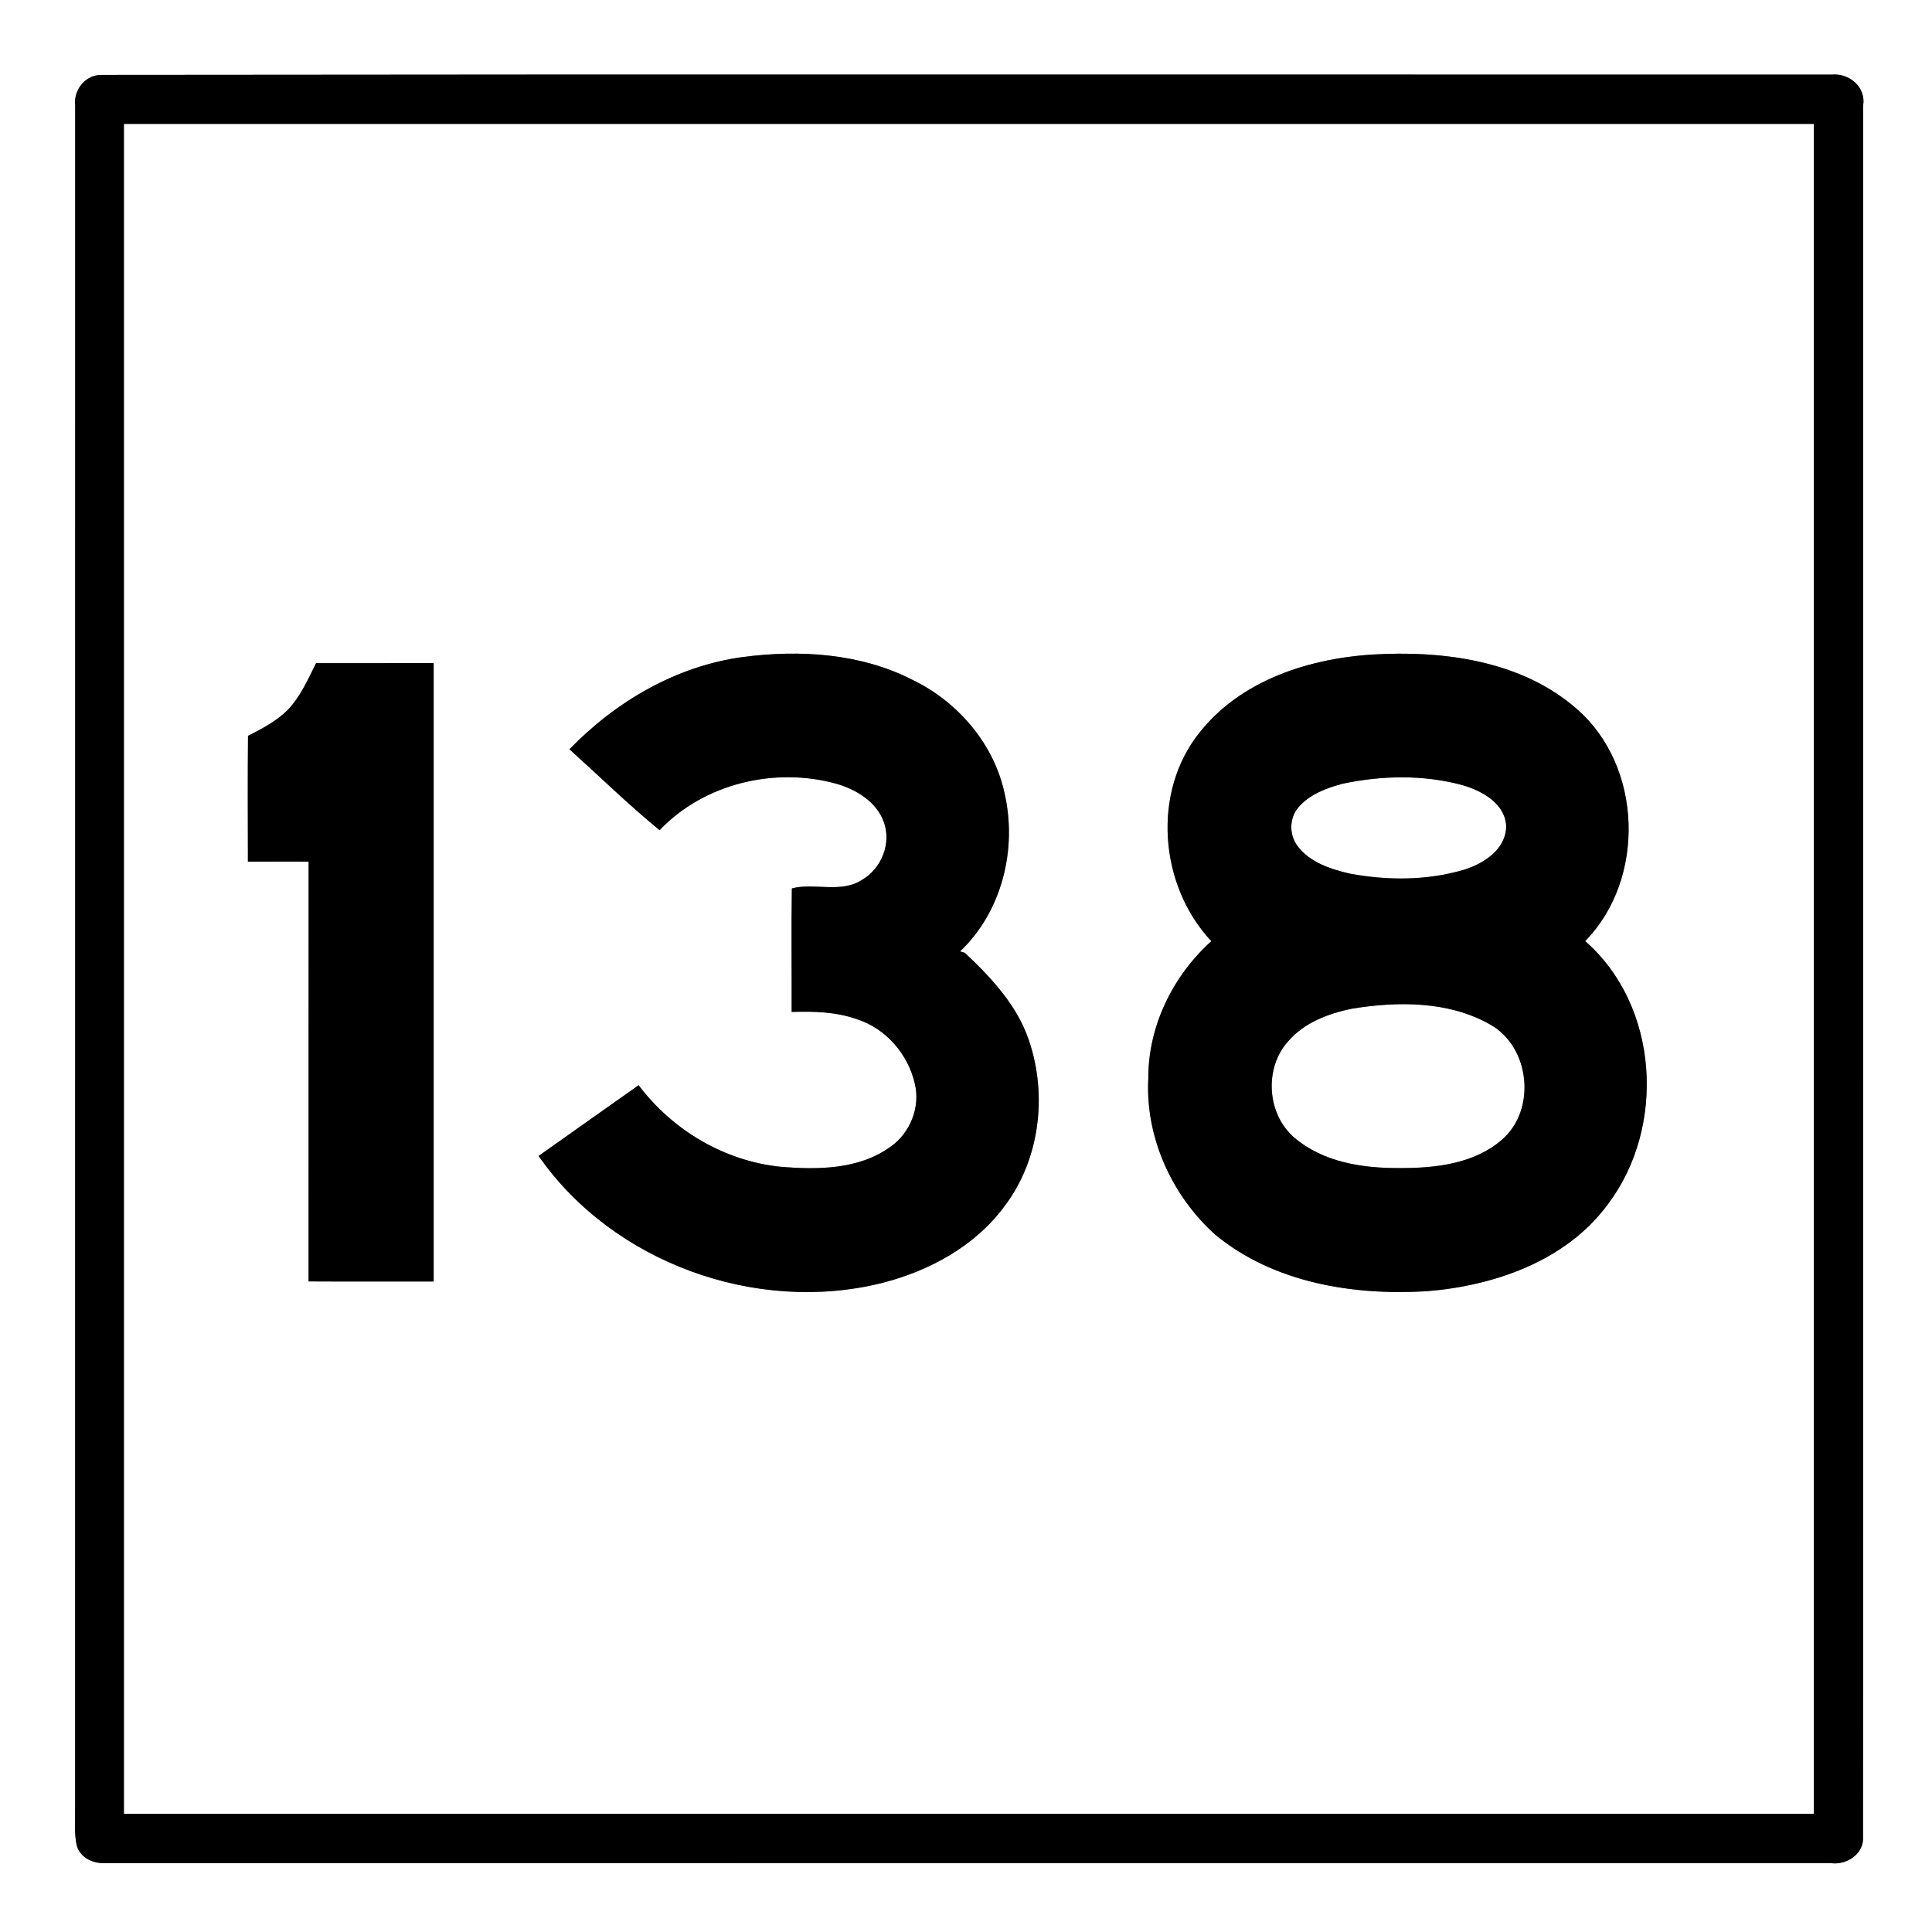
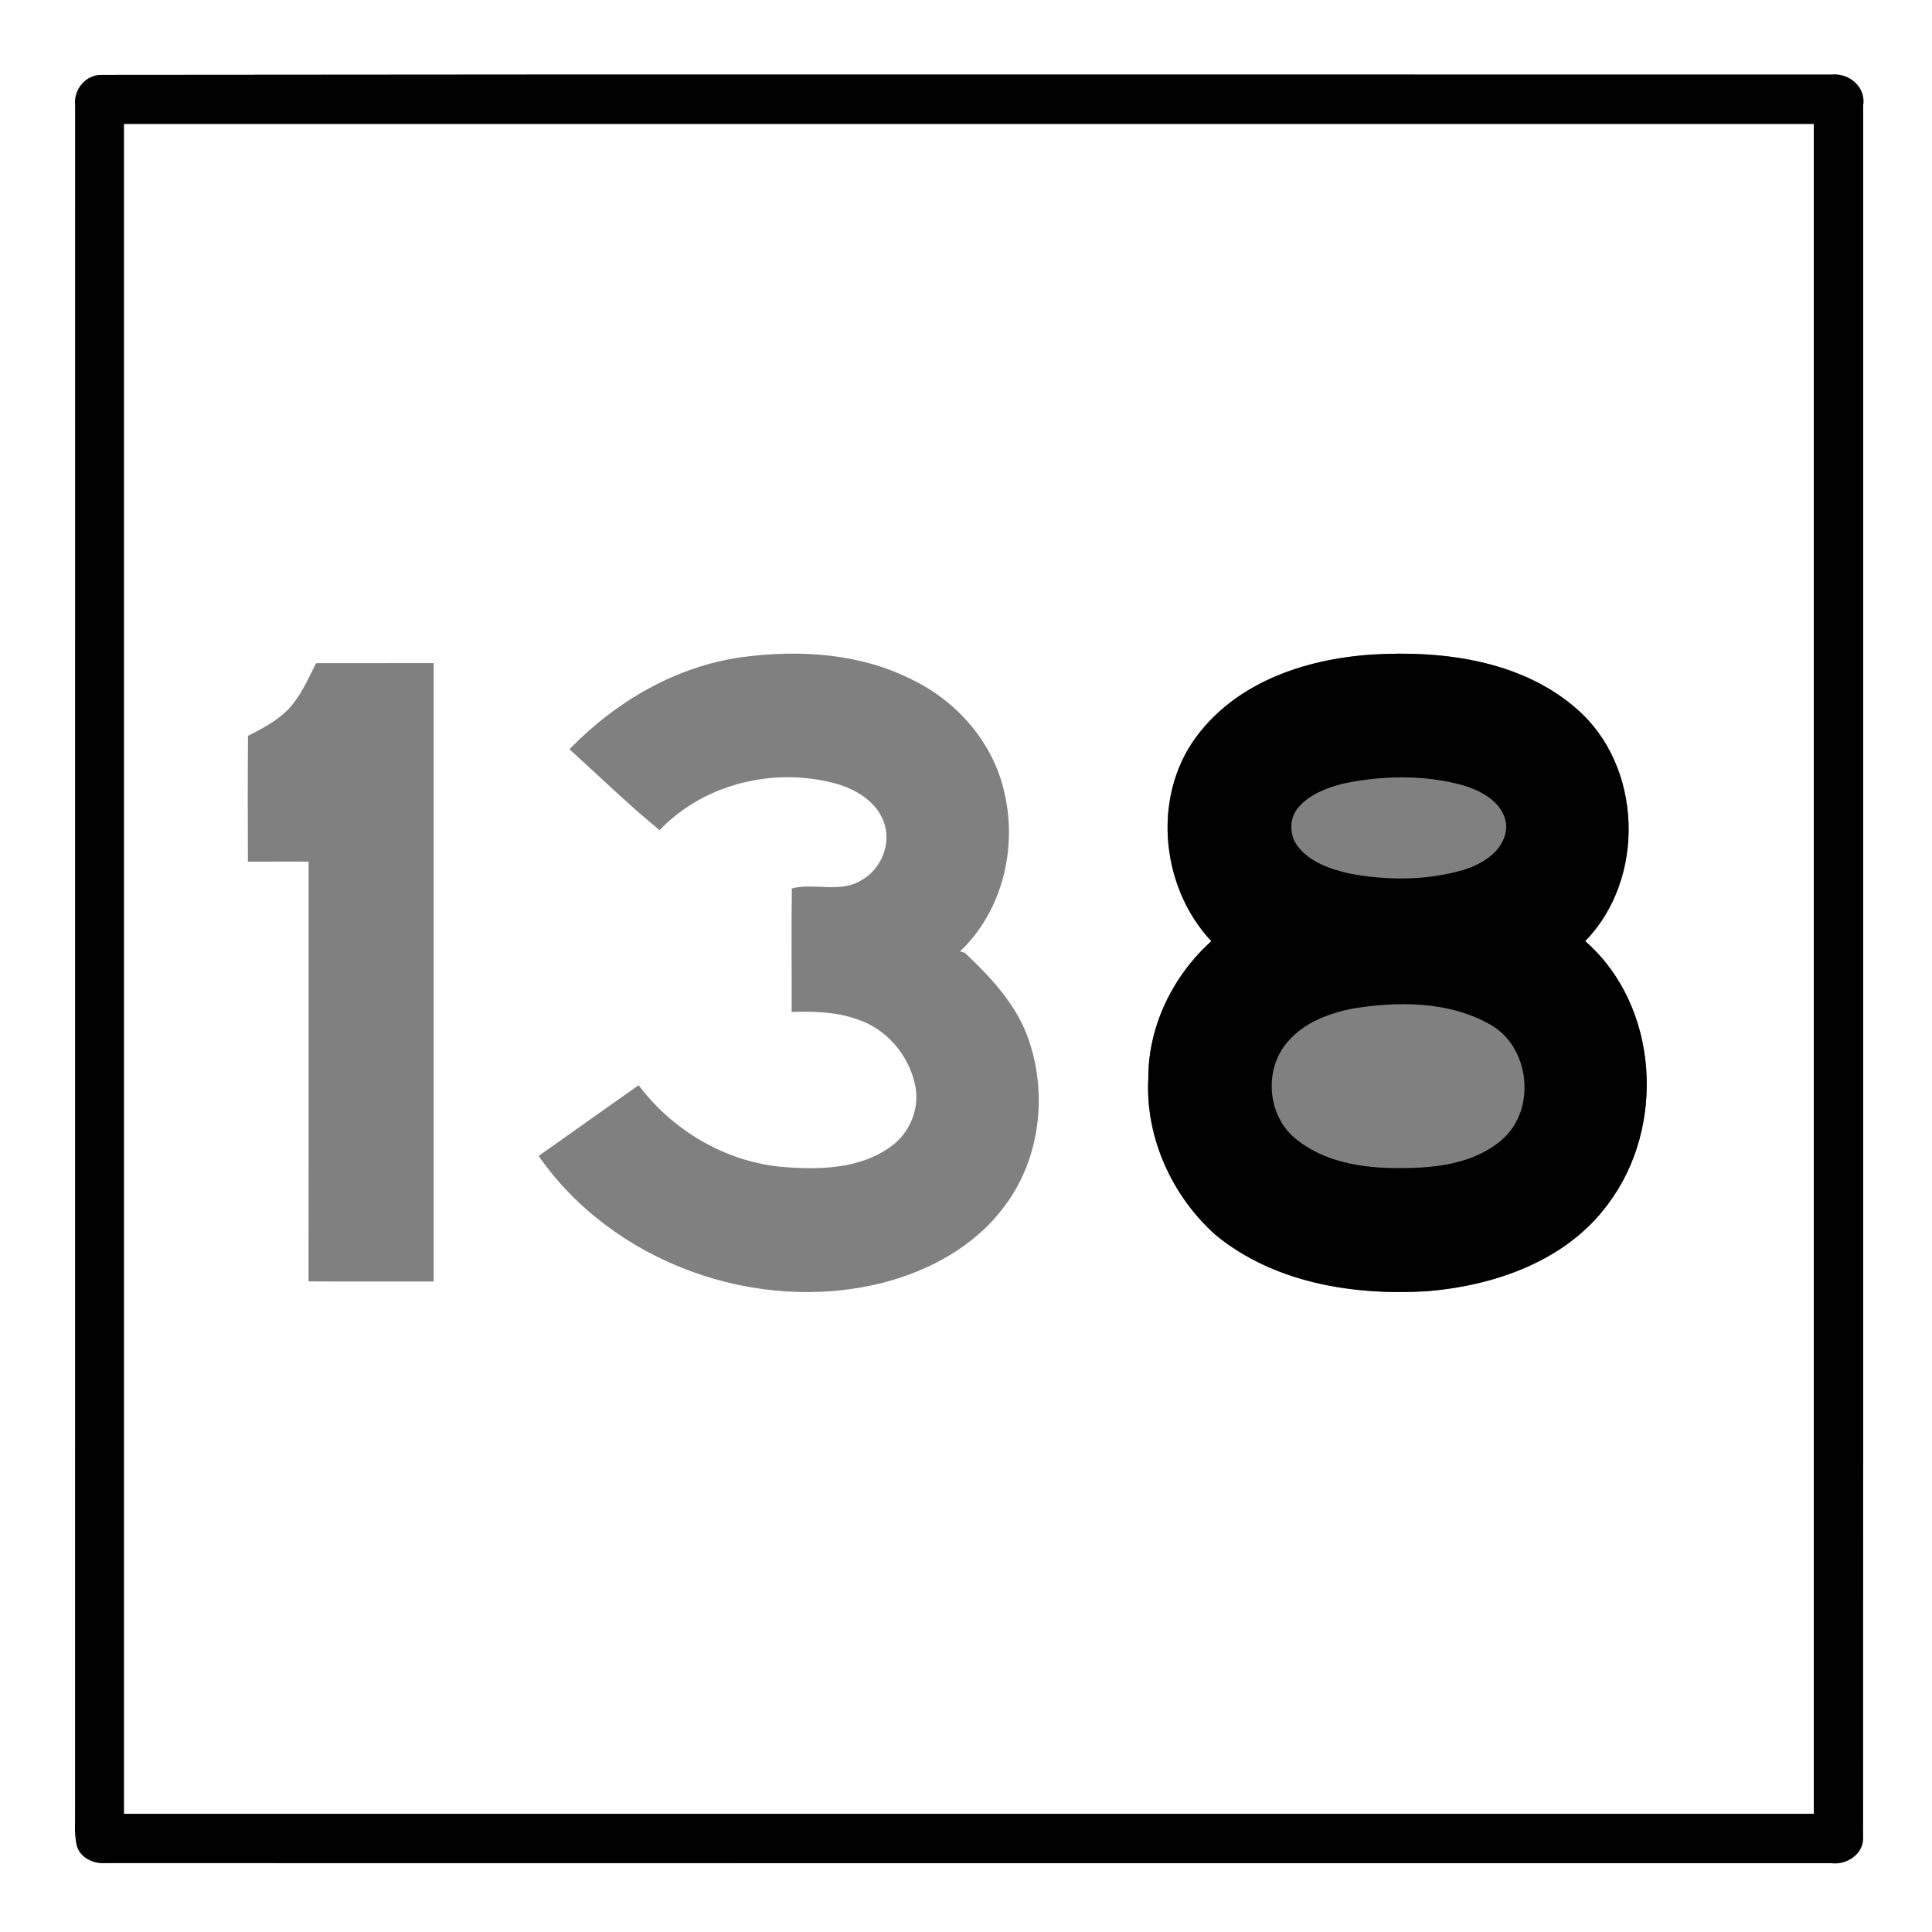
<svg xmlns="http://www.w3.org/2000/svg" width="421pt" height="421pt" viewBox="0 0 421 421" version="1.1">
  <rect x="0" y="0" width="421" height="421" fill="#808080" stroke="none" />
  <g id="#ffffffff">
    <path fill="#ffffff" opacity="1.00" d=" M 0.00 0.00 L 421.00 0.00 L 421.00 421.00 L 0.00 421.00 L 0.00 0.00 M 22.26 16.32 C 18.67 16.21 16.00 19.52 16.38 22.99 C 16.36 146.66 16.39 270.34 16.37 394.01 C 16.43 396.72 16.12 399.49 16.73 402.16 C 17.48 404.86 20.37 406.16 22.99 405.98 C 148.34 406.02 273.68 405.99 399.03 406.00 C 402.50 406.44 406.27 403.91 405.97 400.15 C 406.04 274.43 405.98 148.70 406.00 22.98 C 406.64 18.94 402.92 15.86 399.08 16.26 C 273.48 16.28 147.86 16.17 22.26 16.32 Z" />
    <path fill="#ffffff" opacity="1.00" d=" M 27.00 27.00 C 149.75 27.00 272.50 27.00 395.25 27.00 C 395.25 149.75 395.25 272.50 395.25 395.25 C 272.50 395.25 149.75 395.25 27.00 395.25 C 27.00 272.50 27.00 149.75 27.00 27.00 M 124.09 163.27 C 130.62 169.16 136.93 175.33 143.73 180.90 C 153.43 170.72 168.79 167.08 182.21 170.77 C 186.52 172.01 190.92 174.63 192.56 179.03 C 194.34 183.71 192.09 189.32 187.79 191.76 C 183.25 194.72 177.30 192.30 172.55 193.60 C 172.42 202.56 172.54 211.54 172.51 220.51 C 177.33 220.36 182.26 220.47 186.85 222.14 C 193.08 224.15 197.87 229.74 199.33 236.07 C 200.61 241.19 198.37 246.88 194.06 249.88 C 187.20 254.87 178.20 254.93 170.09 254.25 C 157.85 253.01 146.53 246.27 139.16 236.48 C 131.90 241.62 124.62 246.74 117.37 251.89 C 133.56 275.17 164.77 286.40 192.16 279.58 C 202.46 276.97 212.46 271.56 218.86 262.88 C 226.58 252.74 228.29 238.64 224.20 226.69 C 221.63 219.04 215.99 213.04 210.24 207.62 C 209.98 207.55 209.46 207.40 209.20 207.32 C 218.34 198.65 221.69 185.04 218.91 172.92 C 216.61 162.05 208.65 152.85 198.74 148.10 C 187.45 142.35 174.28 141.55 161.90 143.17 C 147.39 145.11 134.18 152.86 124.09 163.27 M 261.54 159.45 C 250.89 172.52 252.60 192.99 263.96 205.09 C 255.57 212.66 250.19 223.59 250.23 234.98 C 249.54 247.80 255.37 260.62 264.88 269.10 C 277.59 279.56 294.89 282.34 310.90 281.37 C 325.65 280.18 341.25 274.79 350.34 262.46 C 363.07 245.66 361.58 219.18 345.42 205.08 C 358.70 191.51 357.97 166.92 343.55 154.45 C 332.26 144.57 316.51 142.01 301.96 142.50 C 287.16 142.91 271.13 147.46 261.54 159.45 M 62.70 154.70 C 60.23 157.16 57.11 158.79 54.04 160.35 C 53.96 169.48 54.00 178.62 54.02 187.76 C 58.43 187.74 62.84 187.75 67.25 187.75 C 67.25 218.24 67.26 248.74 67.24 279.23 C 76.33 279.28 85.41 279.24 94.50 279.25 C 94.50 234.33 94.50 189.42 94.50 144.50 C 85.95 144.50 77.41 144.50 68.87 144.51 C 67.10 148.05 65.48 151.80 62.70 154.70 Z" />
-     <path fill="#ffffff" opacity="1.00" d=" M 292.57 170.78 C 301.14 168.96 310.27 168.78 318.77 171.11 C 323.00 172.37 328.00 175.09 328.22 180.08 C 328.11 185.19 323.25 188.24 318.87 189.57 C 310.89 191.90 302.32 191.89 294.18 190.38 C 289.97 189.41 285.43 187.94 282.73 184.34 C 280.89 181.88 280.91 178.24 282.96 175.90 C 285.39 173.08 289.05 171.71 292.57 170.78 Z" />
-     <path fill="#ffffff" opacity="1.00" d=" M 294.54 219.81 C 304.56 218.17 315.65 218.10 324.72 223.25 C 333.44 228.12 334.86 241.81 327.30 248.34 C 321.26 253.62 312.74 254.57 305.02 254.53 C 297.01 254.60 288.31 253.27 282.03 247.89 C 276.02 242.73 275.41 232.60 280.81 226.79 C 284.30 222.79 289.48 220.87 294.54 219.81 Z" />
  </g>
  <g id="#000000ff">
    <path fill="#000000" opacity="1.00" d=" M 22.26 16.32 C 147.86 16.17 273.48 16.28 399.08 16.26 C 402.92 15.86 406.64 18.94 406.00 22.98 C 405.98 148.70 406.04 274.43 405.97 400.15 C 406.27 403.91 402.50 406.44 399.03 406.00 C 273.68 405.99 148.34 406.02 22.99 405.98 C 20.37 406.16 17.48 404.86 16.73 402.16 C 16.12 399.49 16.43 396.72 16.37 394.01 C 16.39 270.34 16.36 146.66 16.38 22.99 C 16.00 19.52 18.67 16.21 22.26 16.32 M 27.00 27.00 C 27.00 149.75 27.00 272.50 27.00 395.25 C 149.75 395.25 272.50 395.25 395.25 395.25 C 395.25 272.50 395.25 149.75 395.25 27.00 C 272.50 27.00 149.75 27.00 27.00 27.00 Z" />
-     <path fill="#000000" opacity="1.00" d=" M 124.09 163.27 C 134.18 152.86 147.39 145.11 161.90 143.17 C 174.28 141.55 187.45 142.35 198.74 148.10 C 208.65 152.85 216.61 162.05 218.91 172.92 C 221.69 185.04 218.34 198.65 209.20 207.32 C 209.46 207.40 209.98 207.55 210.24 207.62 C 215.99 213.04 221.63 219.04 224.20 226.69 C 228.29 238.64 226.58 252.74 218.86 262.88 C 212.46 271.56 202.46 276.97 192.16 279.58 C 164.77 286.40 133.56 275.17 117.37 251.89 C 124.62 246.74 131.90 241.62 139.16 236.48 C 146.53 246.27 157.85 253.01 170.09 254.25 C 178.20 254.93 187.20 254.87 194.06 249.88 C 198.37 246.88 200.61 241.19 199.33 236.07 C 197.87 229.74 193.08 224.15 186.85 222.14 C 182.26 220.47 177.33 220.36 172.51 220.51 C 172.54 211.54 172.42 202.56 172.55 193.60 C 177.30 192.30 183.25 194.72 187.79 191.76 C 192.09 189.32 194.34 183.71 192.56 179.03 C 190.92 174.63 186.52 172.01 182.21 170.77 C 168.79 167.08 153.43 170.72 143.73 180.90 C 136.93 175.33 130.62 169.16 124.09 163.27 Z" />
    <path fill="#000000" opacity="1.00" d=" M 261.54 159.45 C 271.13 147.46 287.16 142.91 301.96 142.50 C 316.51 142.01 332.26 144.57 343.55 154.45 C 357.97 166.92 358.70 191.51 345.42 205.08 C 361.58 219.18 363.07 245.66 350.34 262.46 C 341.25 274.79 325.65 280.18 310.90 281.37 C 294.89 282.34 277.59 279.56 264.88 269.10 C 255.37 260.62 249.54 247.80 250.23 234.98 C 250.19 223.59 255.57 212.66 263.96 205.09 C 252.60 192.99 250.89 172.52 261.54 159.45 M 292.57 170.78 C 289.05 171.71 285.39 173.08 282.96 175.90 C 280.91 178.24 280.89 181.88 282.73 184.34 C 285.43 187.94 289.97 189.41 294.18 190.38 C 302.32 191.89 310.89 191.90 318.87 189.57 C 323.25 188.24 328.11 185.19 328.22 180.08 C 328.00 175.09 323.00 172.37 318.77 171.11 C 310.27 168.78 301.14 168.96 292.57 170.78 M 294.54 219.81 C 289.48 220.87 284.30 222.79 280.81 226.79 C 275.41 232.60 276.02 242.73 282.03 247.89 C 288.31 253.27 297.01 254.60 305.02 254.53 C 312.74 254.57 321.26 253.62 327.30 248.34 C 334.86 241.81 333.44 228.12 324.72 223.25 C 315.65 218.10 304.56 218.17 294.54 219.81 Z" />
-     <path fill="#000000" opacity="1.00" d=" M 62.70 154.70 C 65.48 151.80 67.10 148.05 68.87 144.51 C 77.41 144.50 85.95 144.50 94.50 144.50 C 94.50 189.42 94.50 234.33 94.50 279.25 C 85.41 279.24 76.33 279.28 67.24 279.23 C 67.26 248.74 67.25 218.24 67.25 187.75 C 62.84 187.75 58.43 187.74 54.02 187.76 C 54.00 178.62 53.96 169.48 54.04 160.35 C 57.11 158.79 60.23 157.16 62.70 154.70 Z" />
  </g>
</svg>